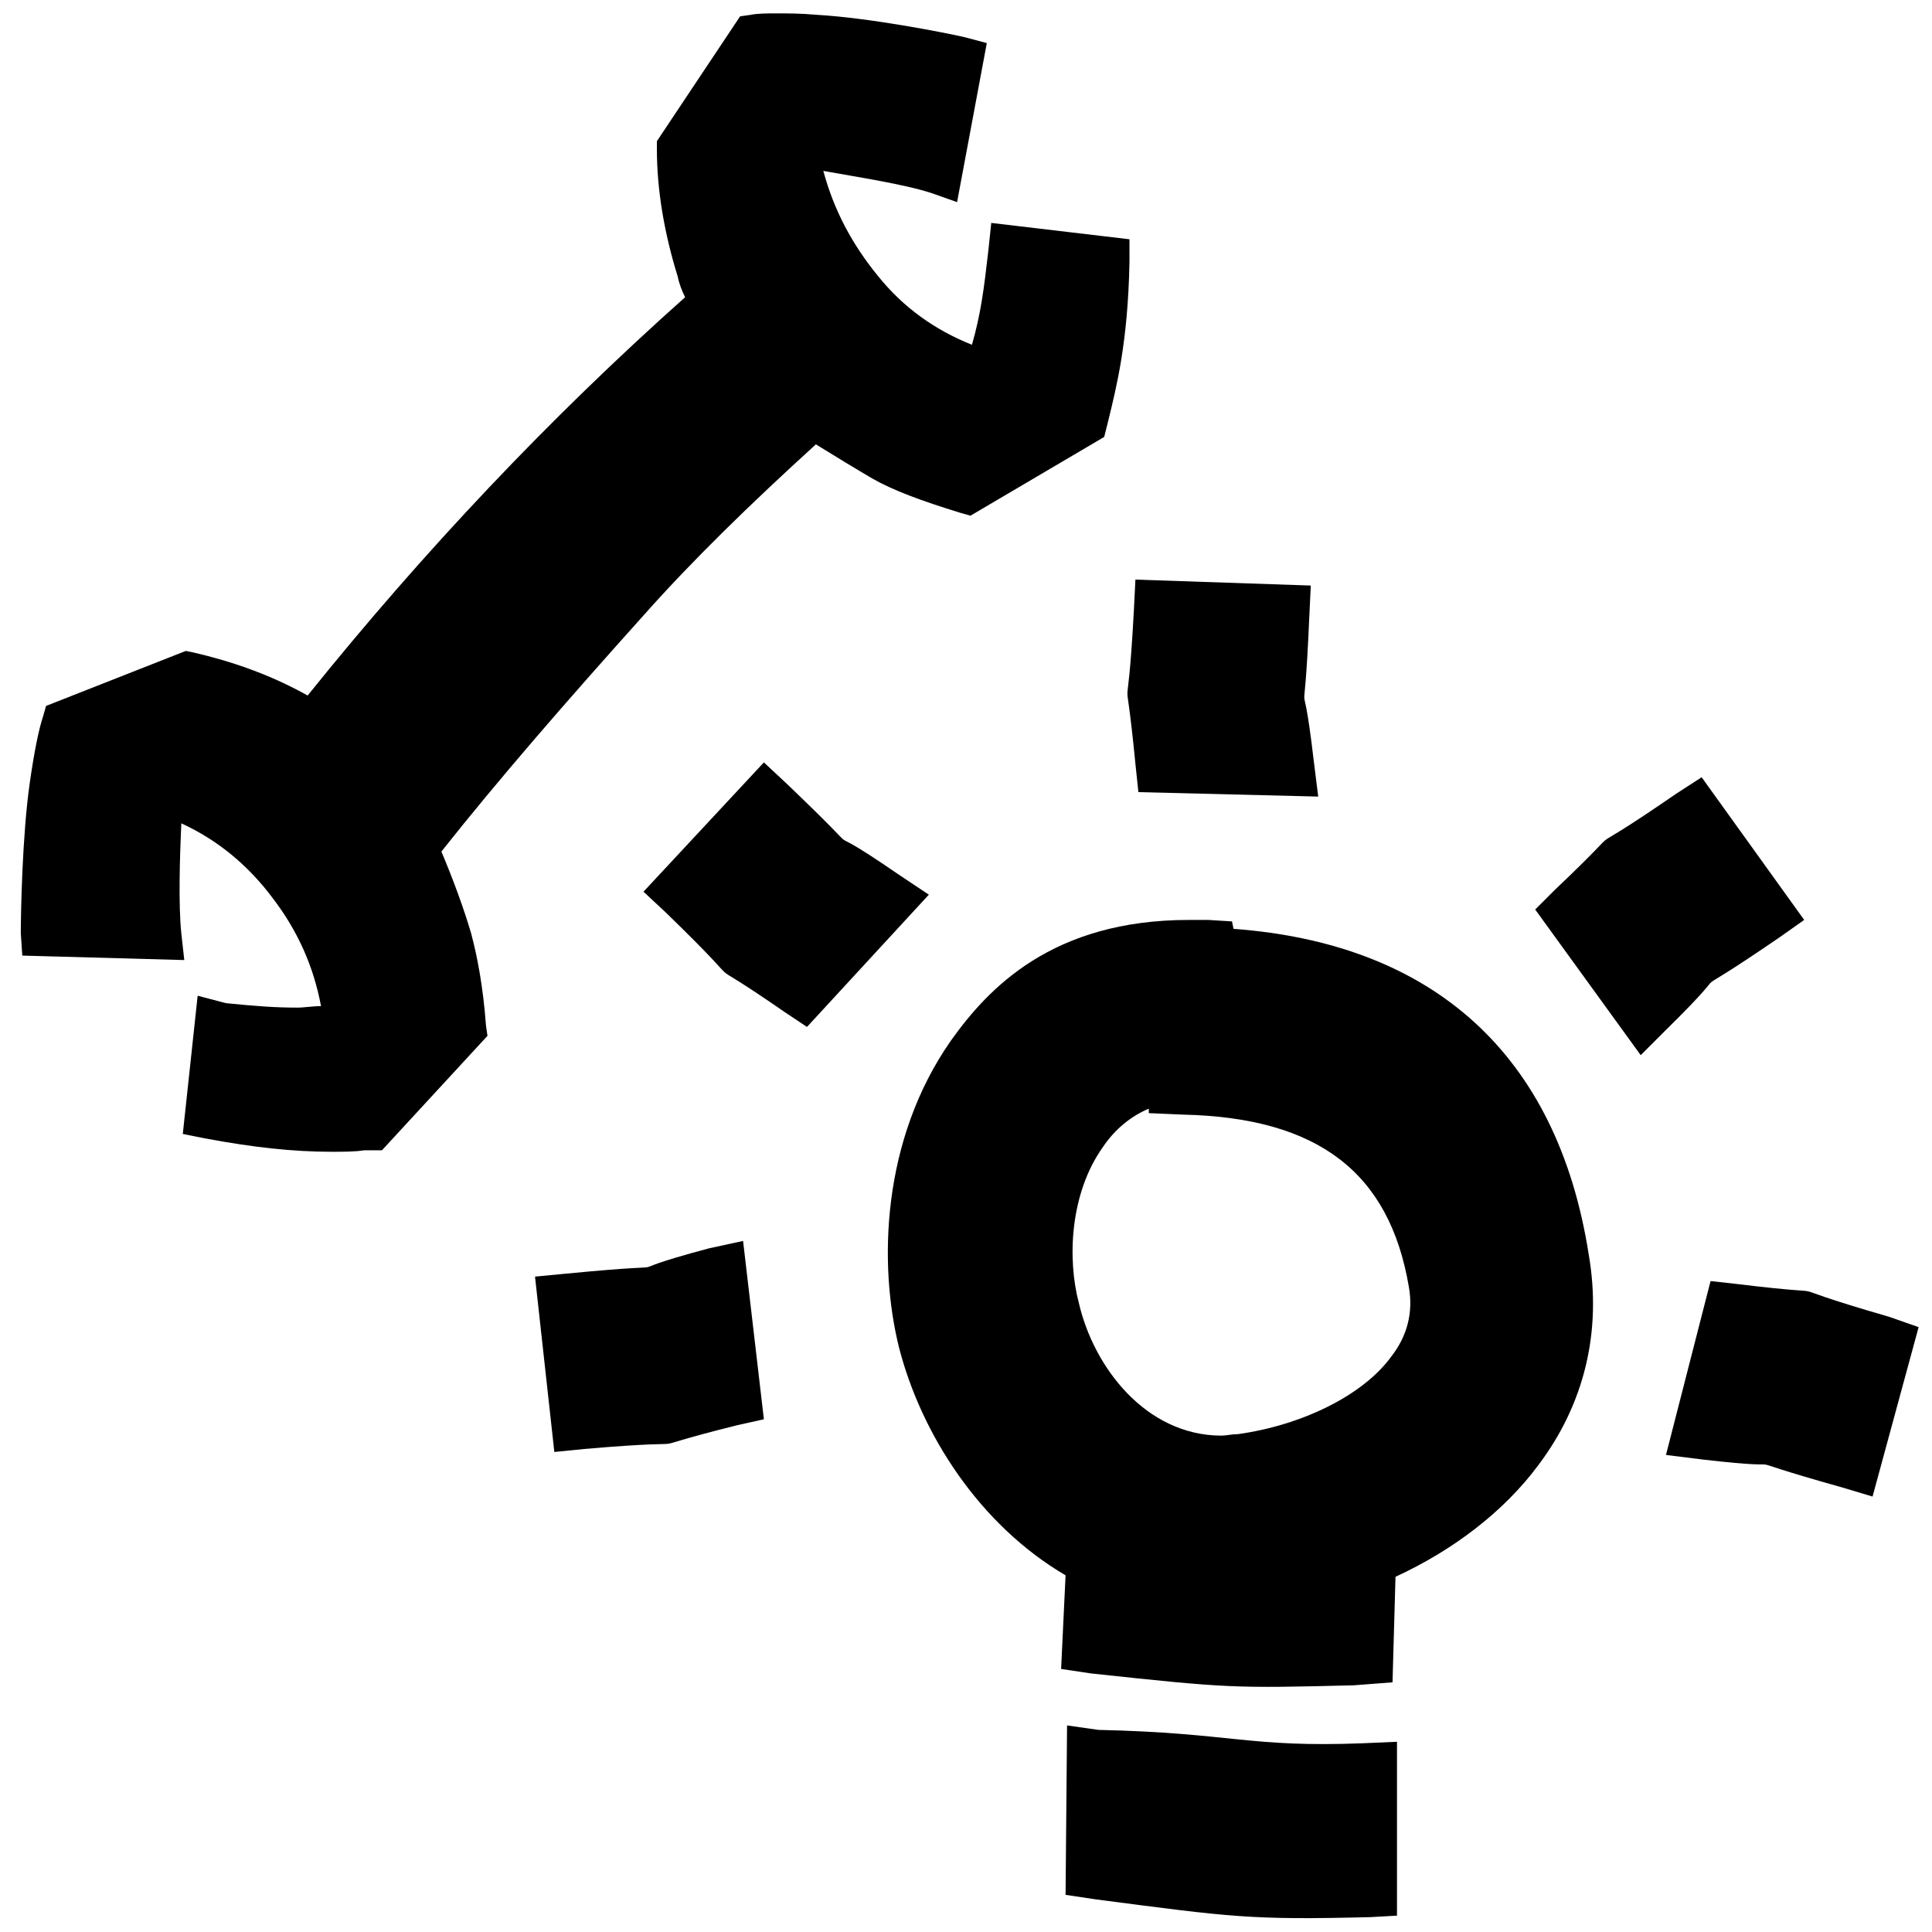
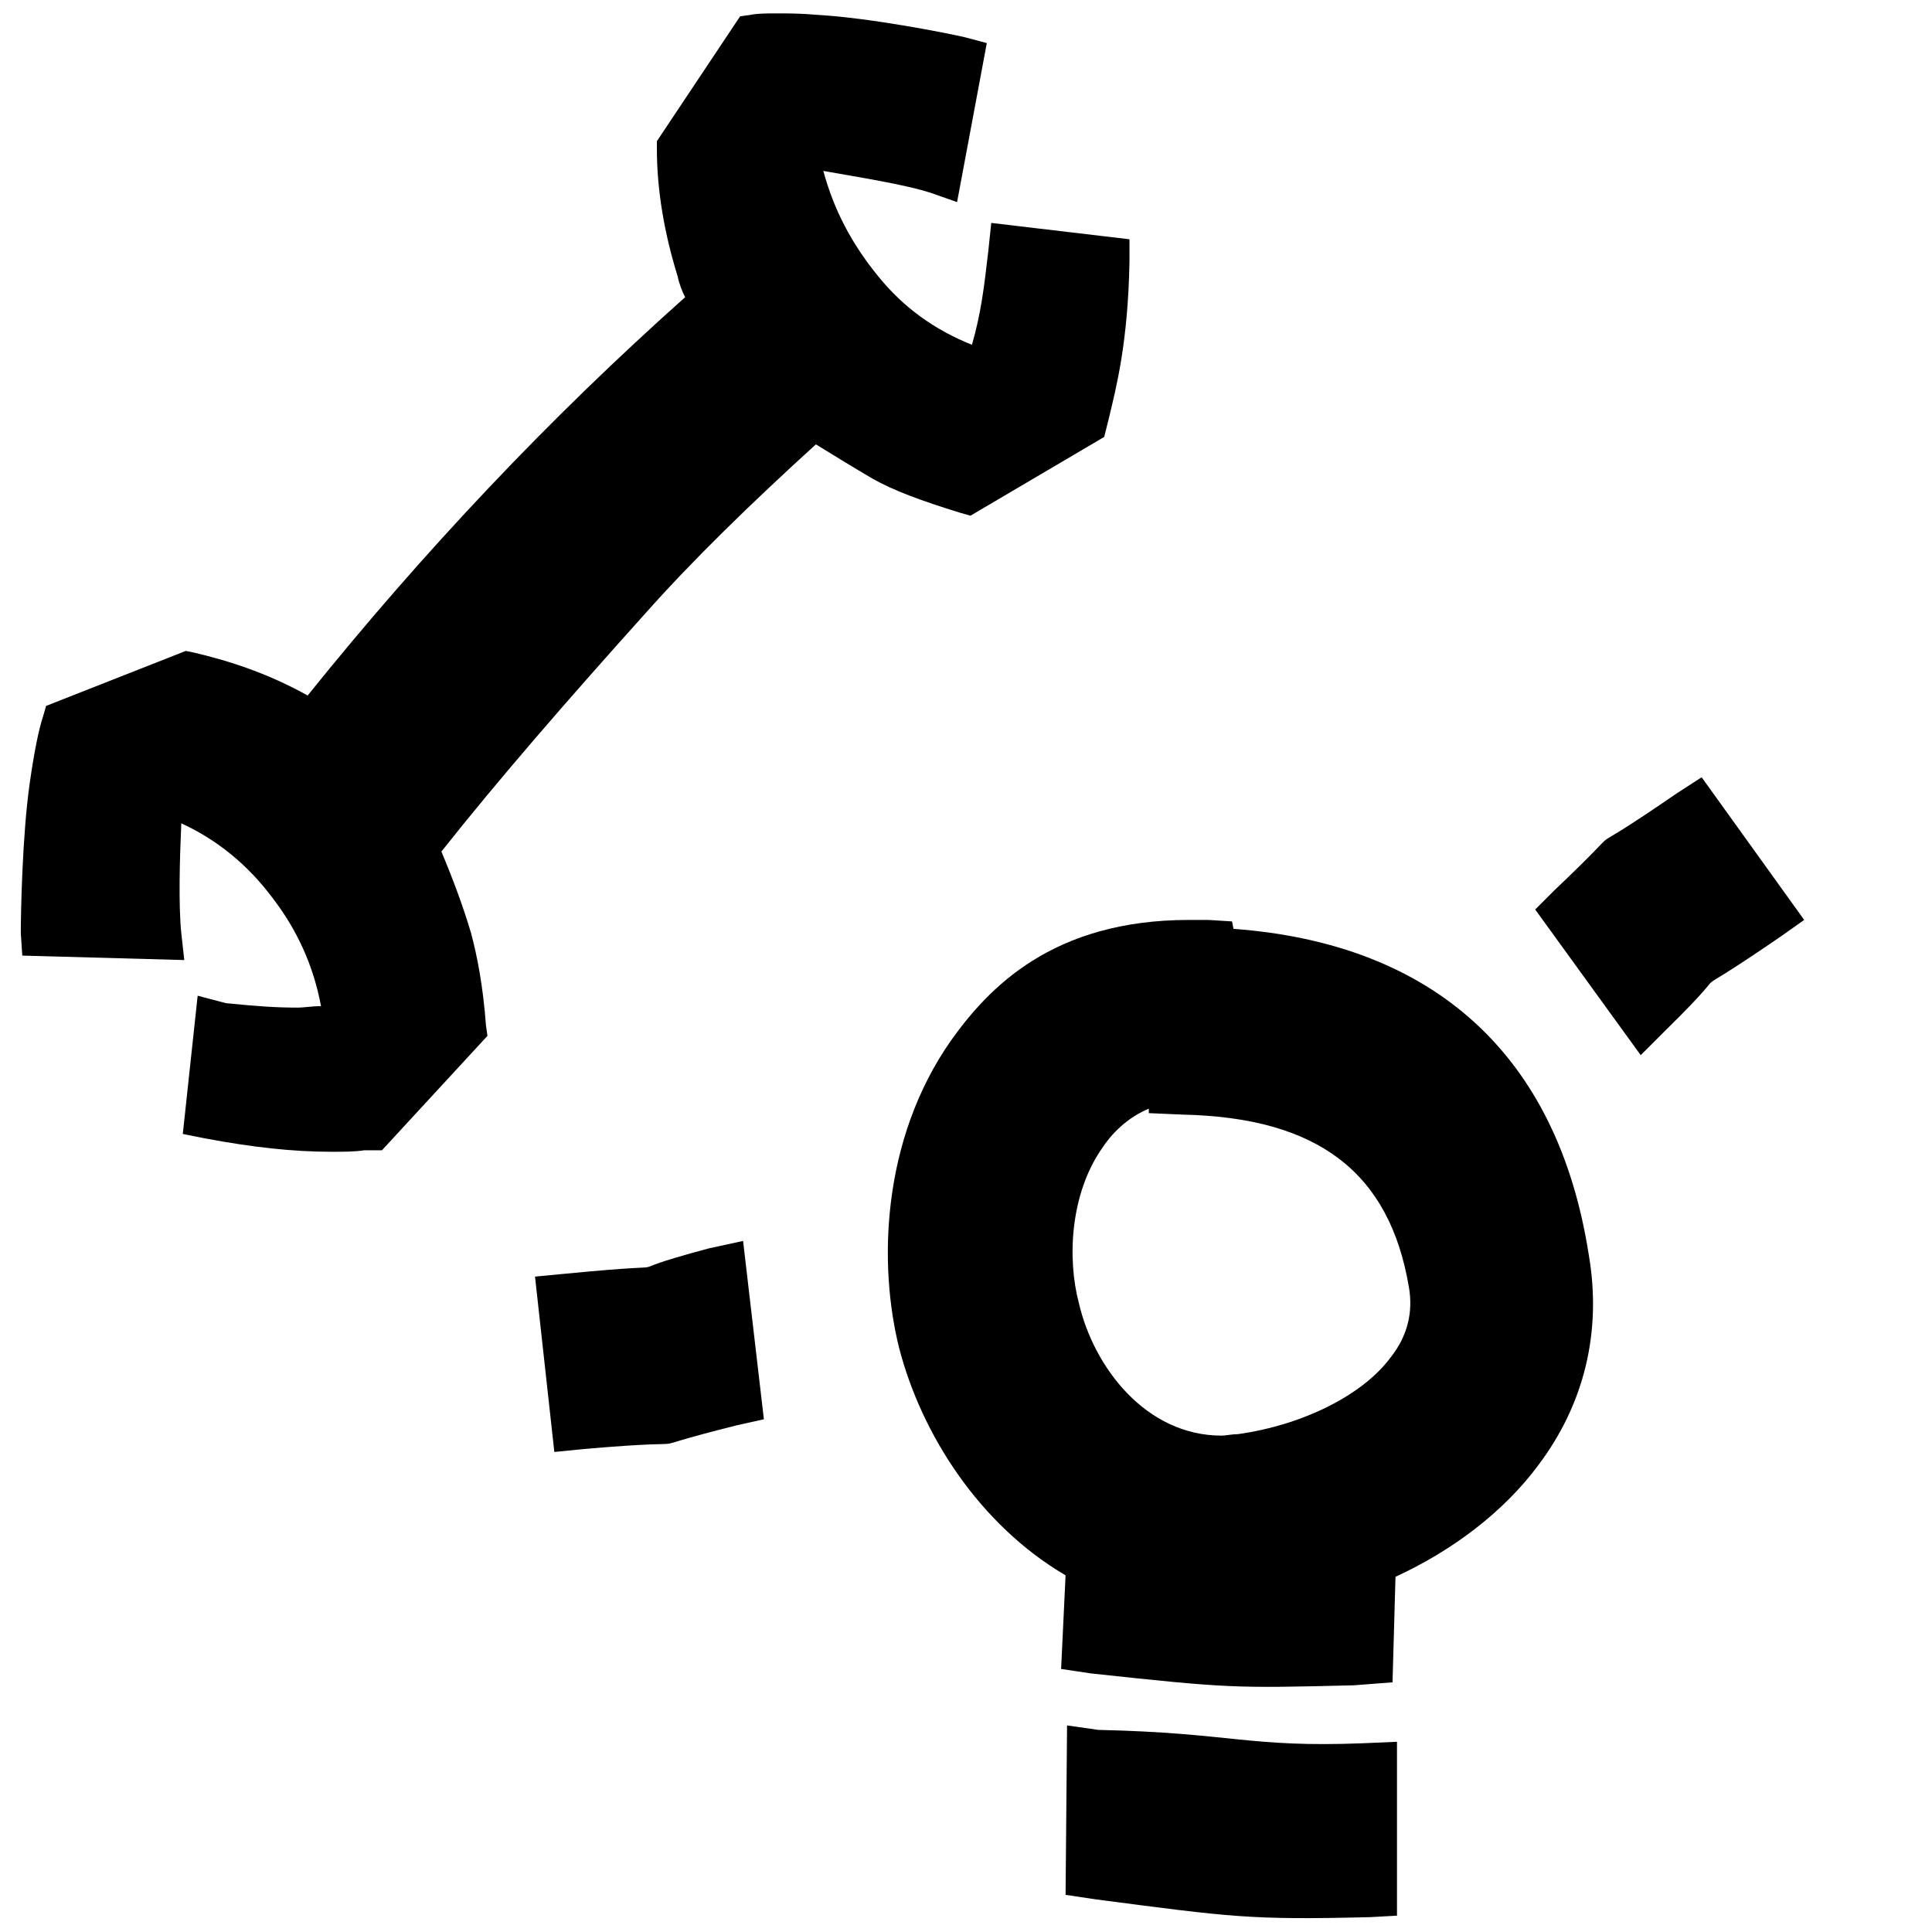
<svg xmlns="http://www.w3.org/2000/svg" version="1.1" id="Layer_1" x="0px" y="0px" viewBox="0 0 130 130" style="enable-background:new 0 0 130 130;" xml:space="preserve">
  <path d="M66.7,15l-0.2,1.9c-0.3,2.6-0.5,4.2-1.1,6.3c-2.5-1-4.6-2.5-6.3-4.6c-1.8-2.2-3-4.5-3.7-7.1c2.2,0.4,5.5,0.9,7.3,1.5  l1.7,0.6l2-10.7l-1.5-0.4C63.6,2.2,58.5,1.2,55,1c-1.1-0.1-2-0.1-2.7-0.1c-0.7,0-1.3,0-1.8,0.1l-0.7,0.1l-5.6,8.4l0,0.5  c0,2.8,0.5,5.7,1.4,8.6c0.1,0.5,0.3,1,0.5,1.4C37,28.1,28.5,37.1,20.7,46.8c-2.5-1.4-5.1-2.3-7.7-2.9l-0.5-0.1l-9.4,3.7l-0.2,0.7  c-0.3,0.9-0.6,2.4-0.9,4.5c-0.5,3.5-0.6,8.7-0.6,10.1l0.1,1.5l10.9,0.3l-0.2-1.8c-0.2-1.9-0.1-5.2,0-7.4c2.4,1.1,4.5,2.8,6.2,5.1  c1.6,2.1,2.7,4.5,3.2,7.2c-0.6,0-1.1,0.1-1.6,0.1c-1.5,0-2.8-0.1-4.8-0.3L13.3,67l-1,9.3l1.5,0.3c3.2,0.6,5.9,0.9,8.5,0.9  c0.8,0,1.6,0,2.2-0.1l1.2,0l7.1-7.7L32.7,69c-0.2-2.7-0.6-4.7-1-6.2c-0.5-1.7-1.2-3.6-2-5.5c3.8-4.8,8.4-10.1,13.7-16  c3.2-3.6,7.1-7.4,11.5-11.4c1.3,0.8,2.6,1.6,3.8,2.3c1.4,0.8,3.3,1.5,5.9,2.3l0.7,0.2l9-5.3l0.3-1.2c0.5-2.1,1.3-5.1,1.4-10.6l0-1.5  L66.7,15z" />
  <g>
    <path d="M83,62.5L82.9,62l-1.6-0.1c-0.4,0-0.8,0-1.3,0c-9.2,0-13.5,4.6-16,8.1c-4.7,6.7-4.9,15.1-3.5,20.7   c1.5,5.8,5.4,11.9,11.2,15.3l-0.3,6.3l2,0.3c9.3,1,9.6,1,17.7,0.8l2.6-0.2l0.2-7.1c3.9-1.8,7.3-4.4,9.6-7.5c3.1-4.1,4.3-9,3.4-14.2   C104.8,71,96.5,63.5,83,62.5z M93.6,91.3c-1.9,2.6-6,4.6-10.3,5.2c-0.4,0-0.8,0.1-1.1,0.1c-5.1,0-8.6-4.6-9.6-8.9   c-0.8-3-0.6-7.4,1.6-10.5c0.8-1.2,1.9-2.1,3.1-2.6l0,0.3l2.3,0.1c9.1,0.2,13.9,3.9,15.2,11.6C95.1,88.3,94.7,89.9,93.6,91.3z" />
    <path d="M91.7,117.3c-7.7,0.3-8.8-0.7-17.8-0.9l-2.1-0.3l-0.1,11.4l2,0.3c9.2,1.2,10.4,1.4,18.5,1.2l1.8-0.1l0-11.7L91.7,117.3z" />
-     <path d="M127.1,88.6c-9-2.6-2-1.2-10.2-2.2l-1.8-0.2l-3,11.7l2.4,0.3c7.7,0.9,0.6-0.6,9.5,1.9l2,0.6l3.1-11.4L127.1,88.6z" />
-     <path d="M76.6,53.3l12.1,0.3l-0.3-2.4c-0.9-7.7-0.7-0.4-0.3-9.7l0.1-2.1L76.4,39l-0.1,2c-0.5,9.3-0.7,2.2,0.1,10.4L76.6,53.3z" />
    <path d="M119.7,63.1l1.7-1.2l-6.9-9.6l-1.7,1.1c-7.7,5.3-2.2,0.8-8.2,6.5l-1.3,1.3l7.1,9.8l1.7-1.7   C117.7,63.8,112.1,68.3,119.7,63.1z" />
-     <path d="M60.4,58.8c-6.4-4.4-0.8,0.3-7.5-6.1l-1.5-1.4l-8.1,8.7l1.5,1.4c6.7,6.5,1.2,2,8,6.7l1.5,1l8.2-8.9L60.4,58.8z" />
    <path d="M47.7,84c-7.5,2-0.3,0.8-9.6,1.7l-2.1,0.2l1.3,11.8l2-0.2c9.3-0.8,2.3,0.4,10.3-1.6l1.8-0.4l-1.4-12L47.7,84z" />
  </g>
</svg>